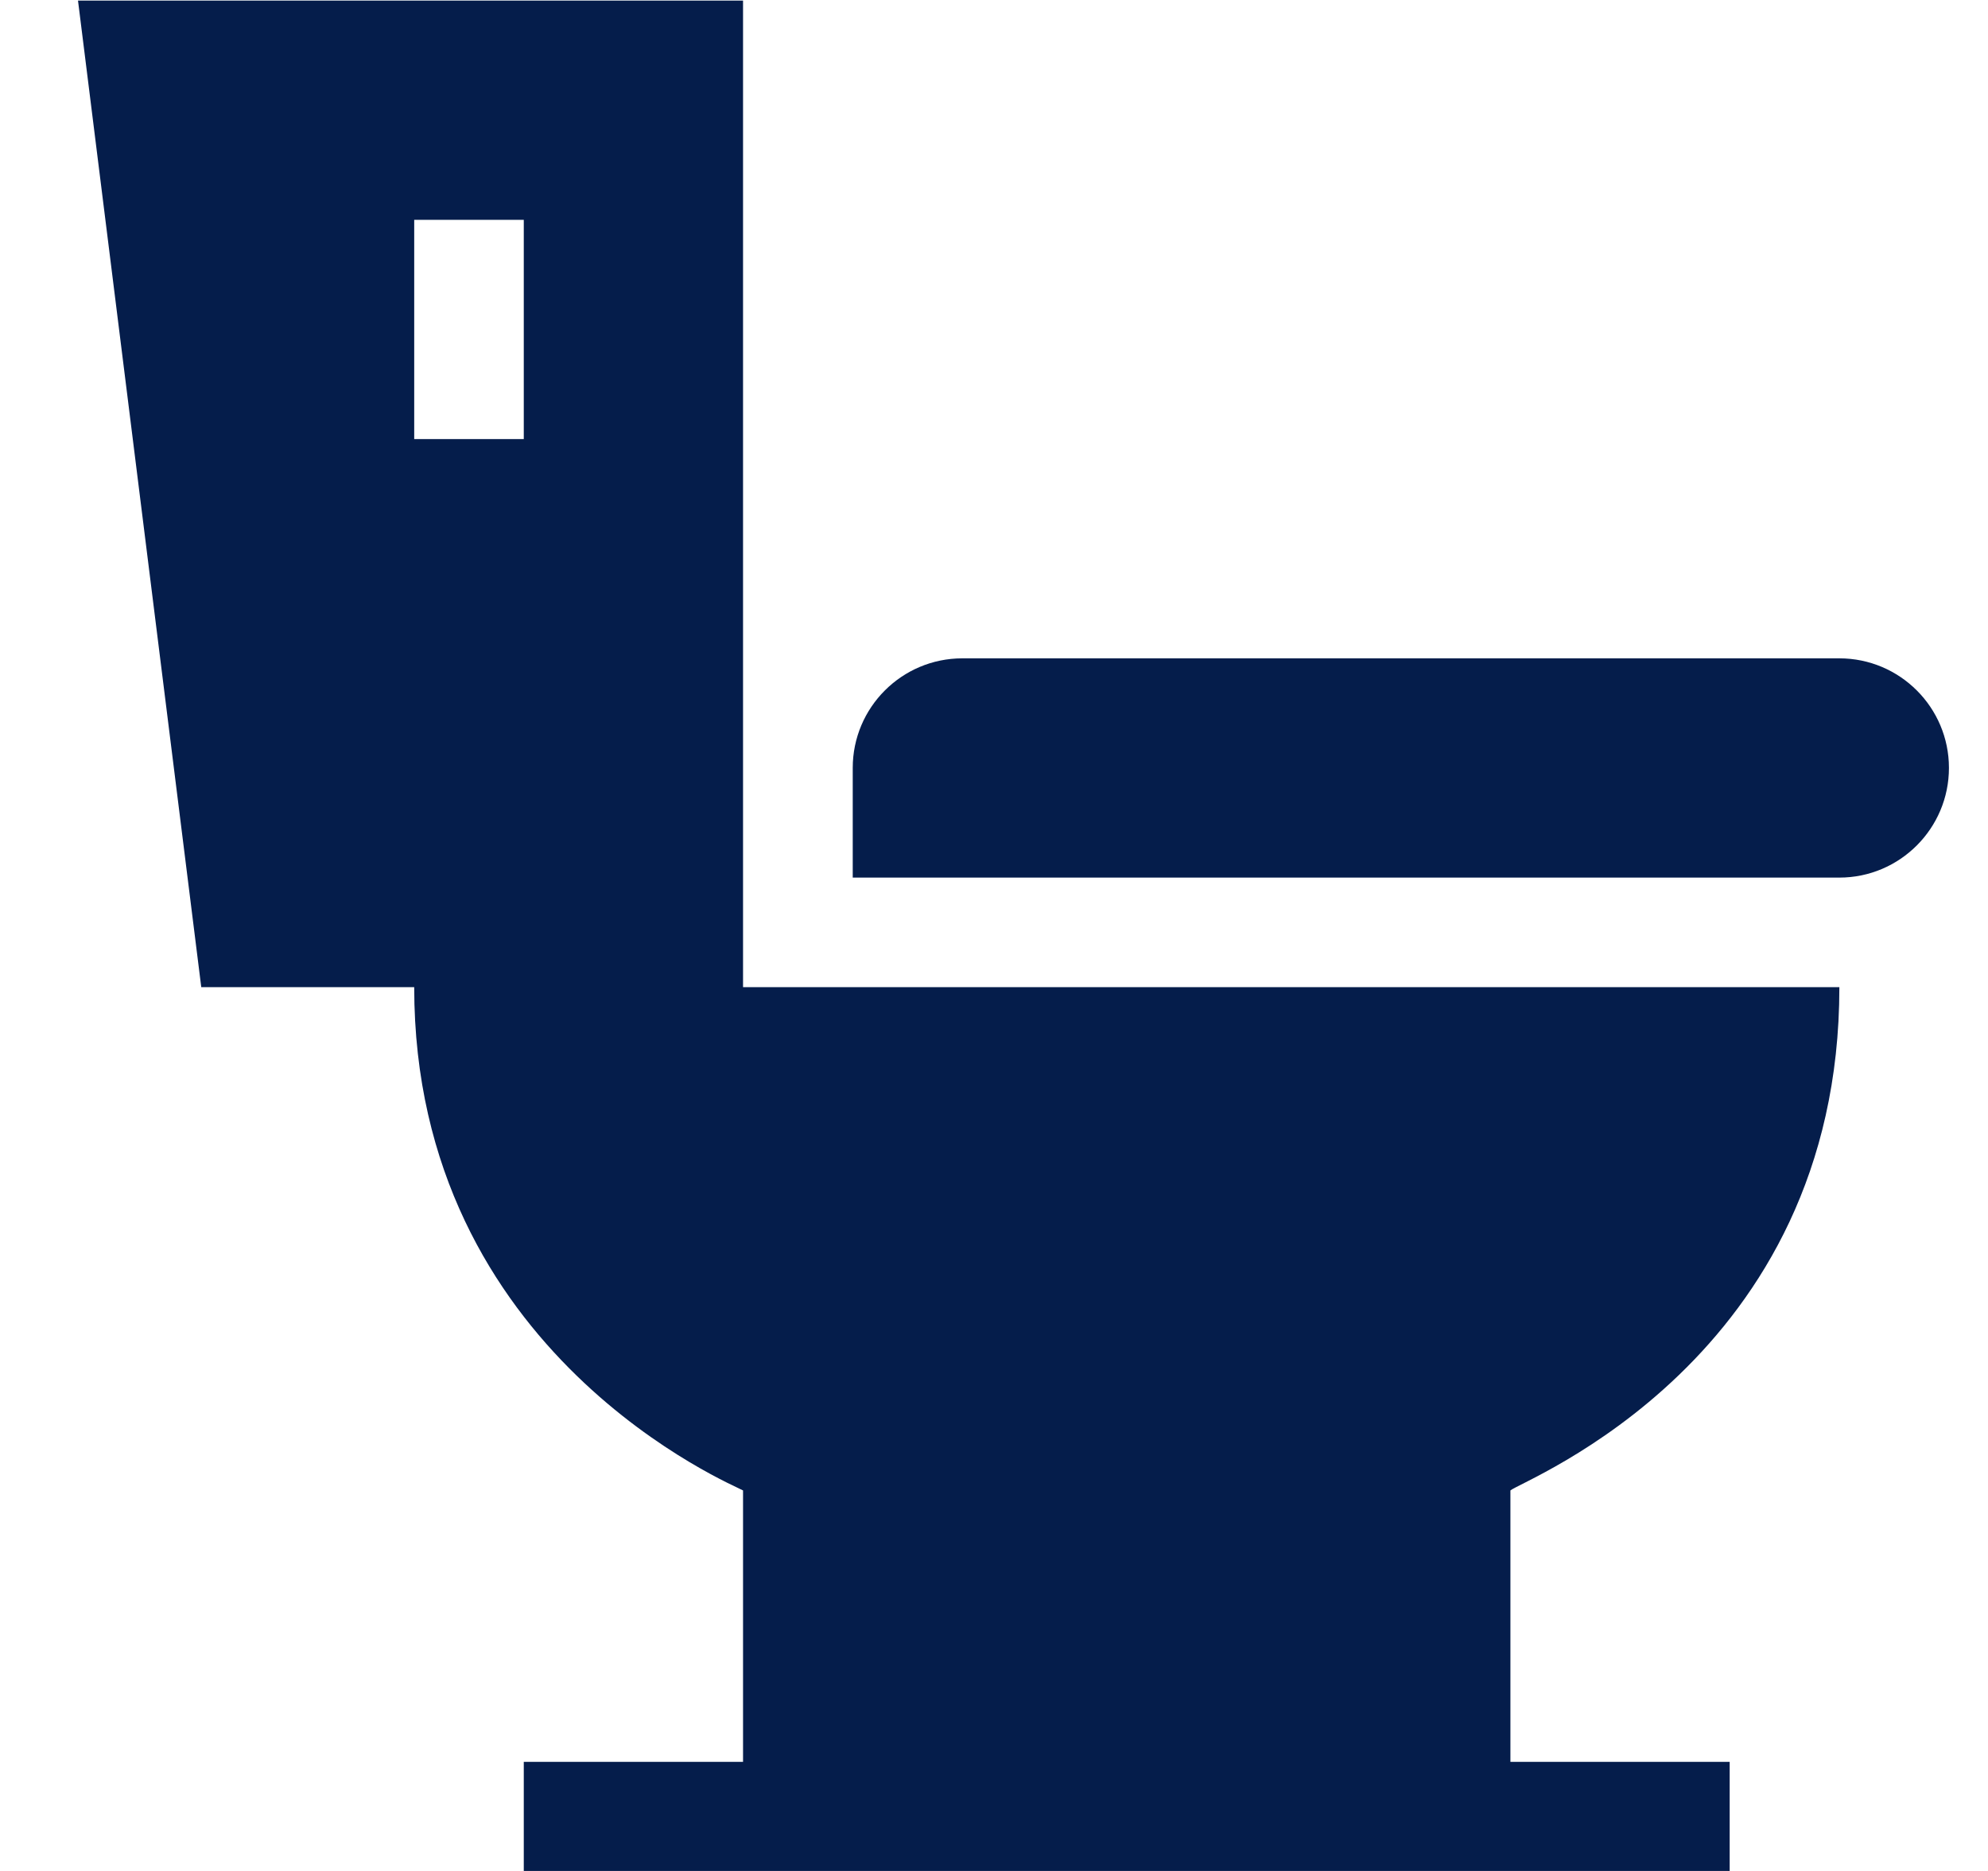
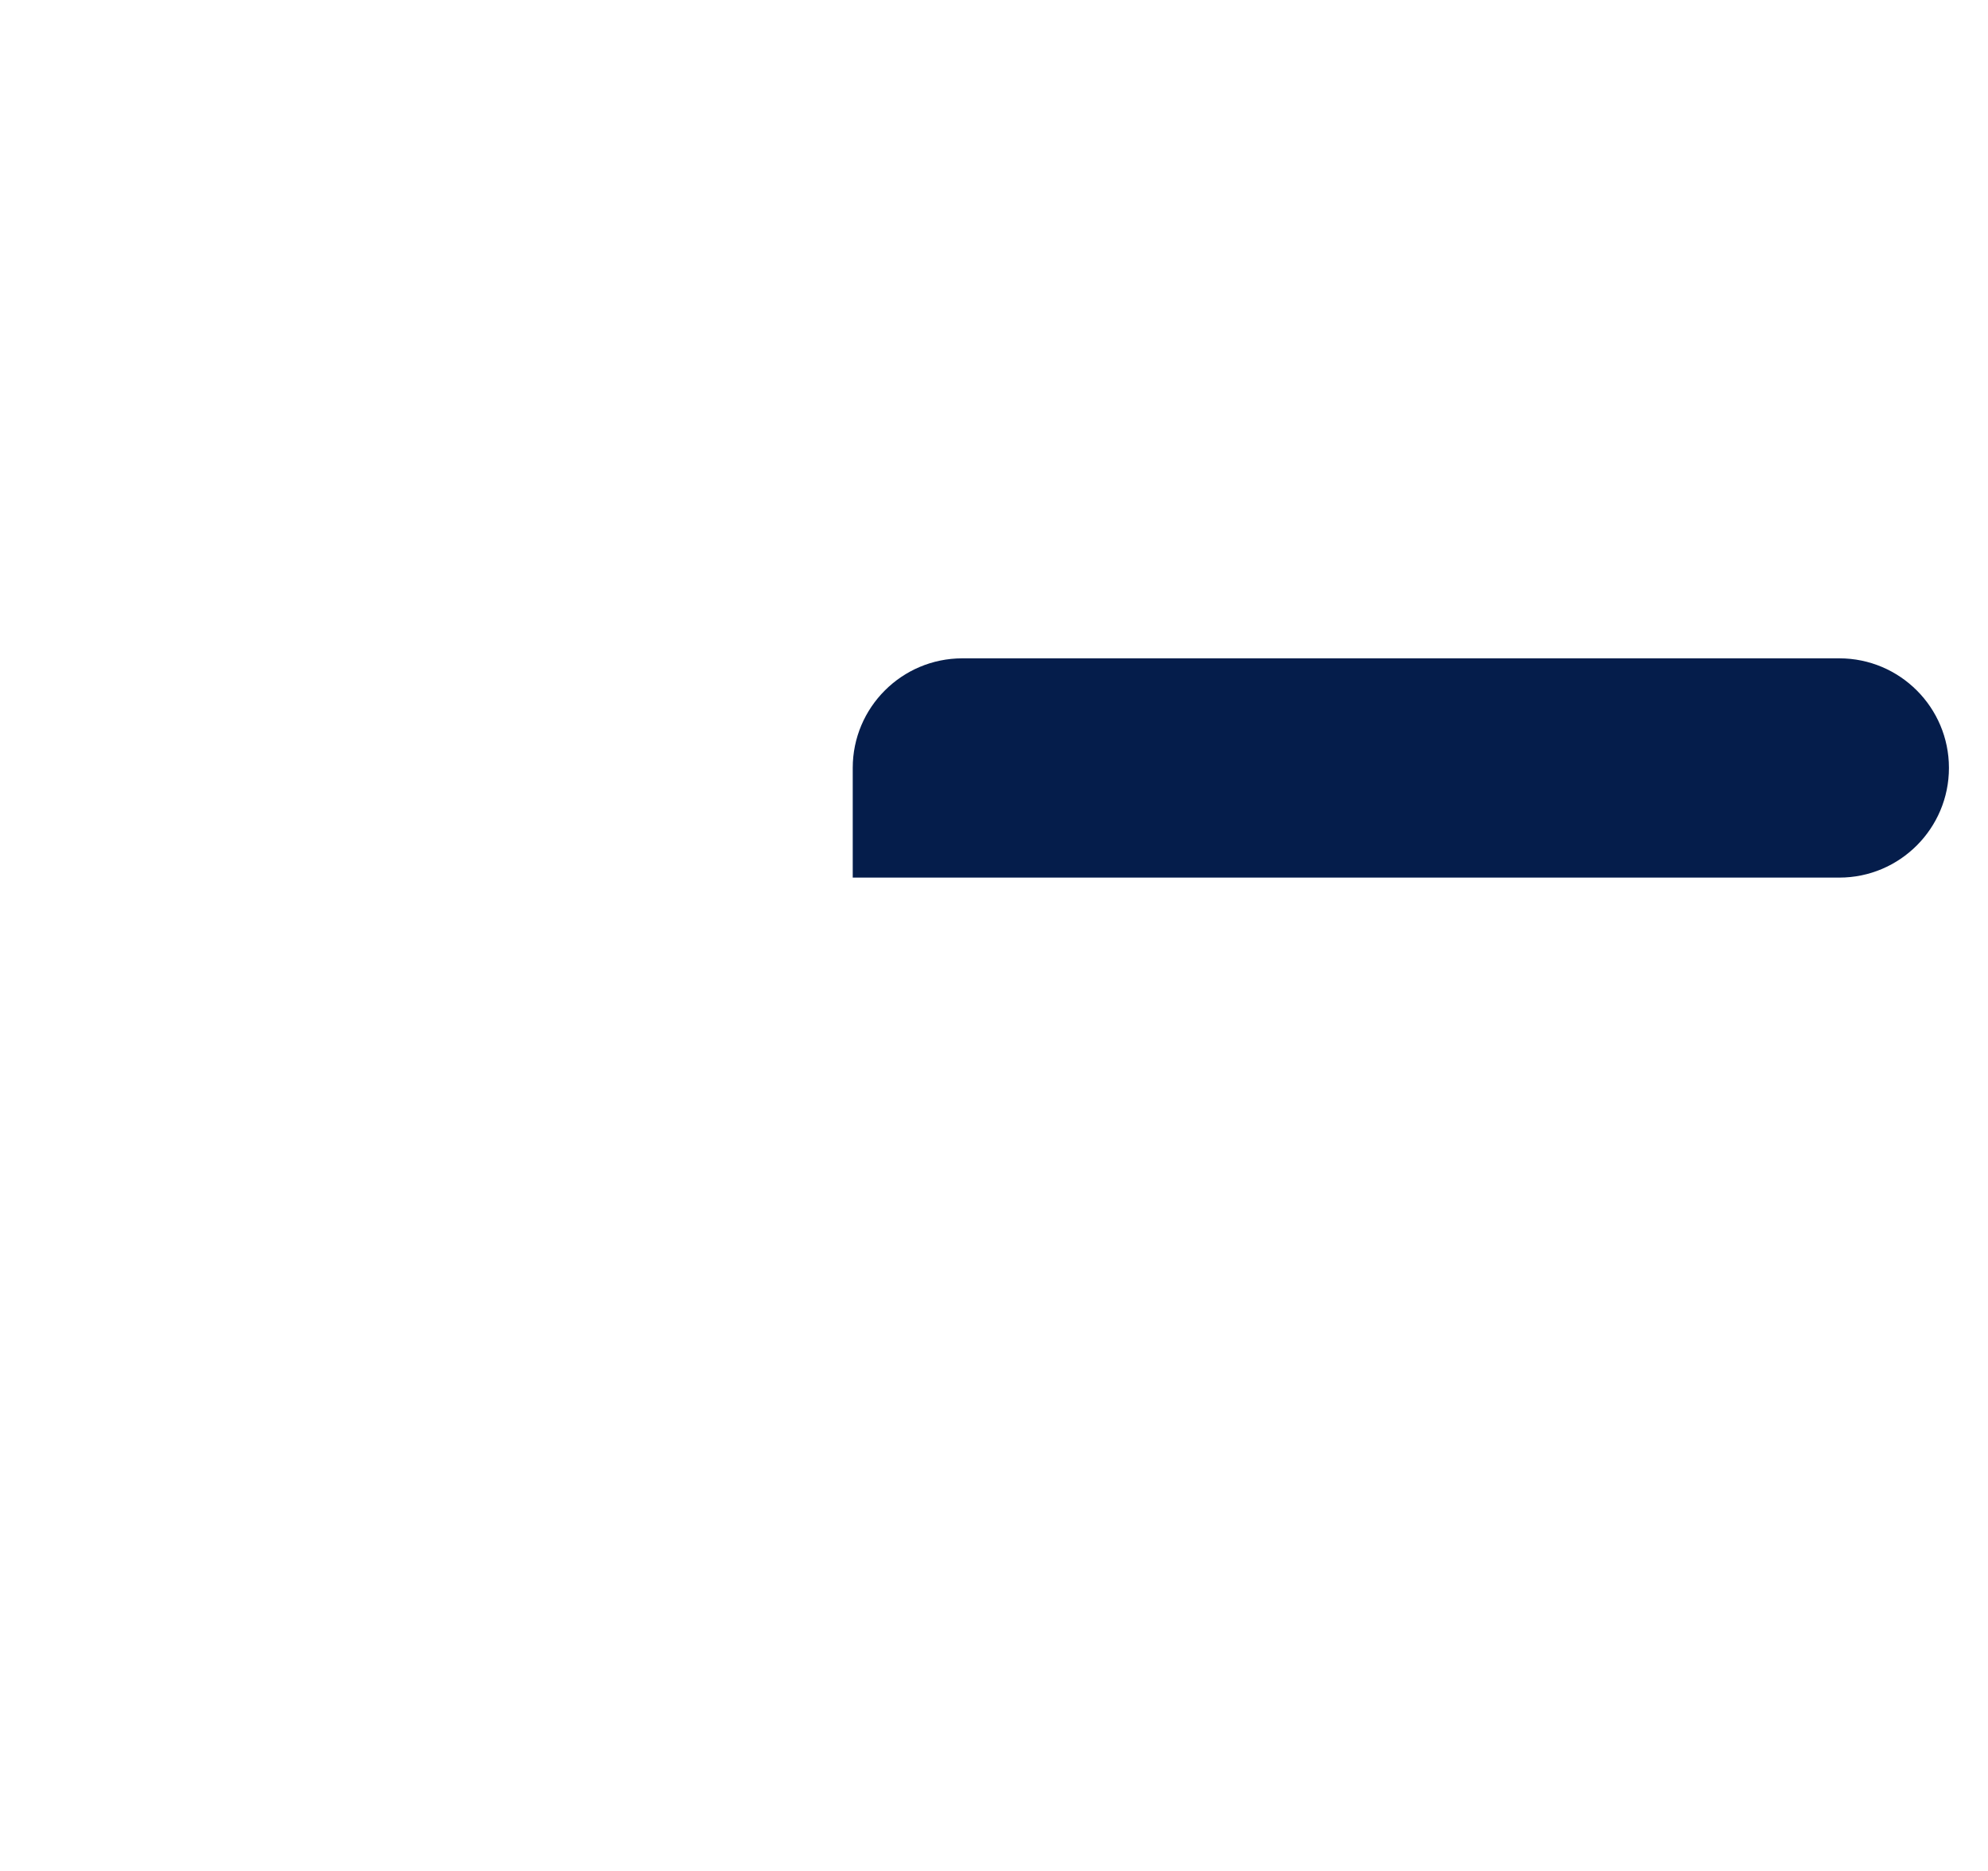
<svg xmlns="http://www.w3.org/2000/svg" width="17" height="16" viewBox="0 0 17 16" fill="none">
  <path d="M15.729 5.63H8.229C7.712 5.63 7.292 6.05 7.292 6.567V7.505H15.729C16.246 7.505 16.666 7.084 16.666 6.567C16.666 6.05 16.246 5.63 15.729 5.63Z" fill="#051D4B" />
-   <path d="M15.729 8.442H6.354V0.005H0.667L1.721 8.442H3.542C3.542 11.594 6.307 12.713 6.354 12.746V15.067H4.479V16.005C4.654 16.005 14.989 16.005 14.791 16.005V15.067H12.916V12.746C13.01 12.661 15.729 11.631 15.729 8.442ZM3.542 1.88H4.479V3.755H3.542V1.88Z" fill="#051D4B" />
</svg>